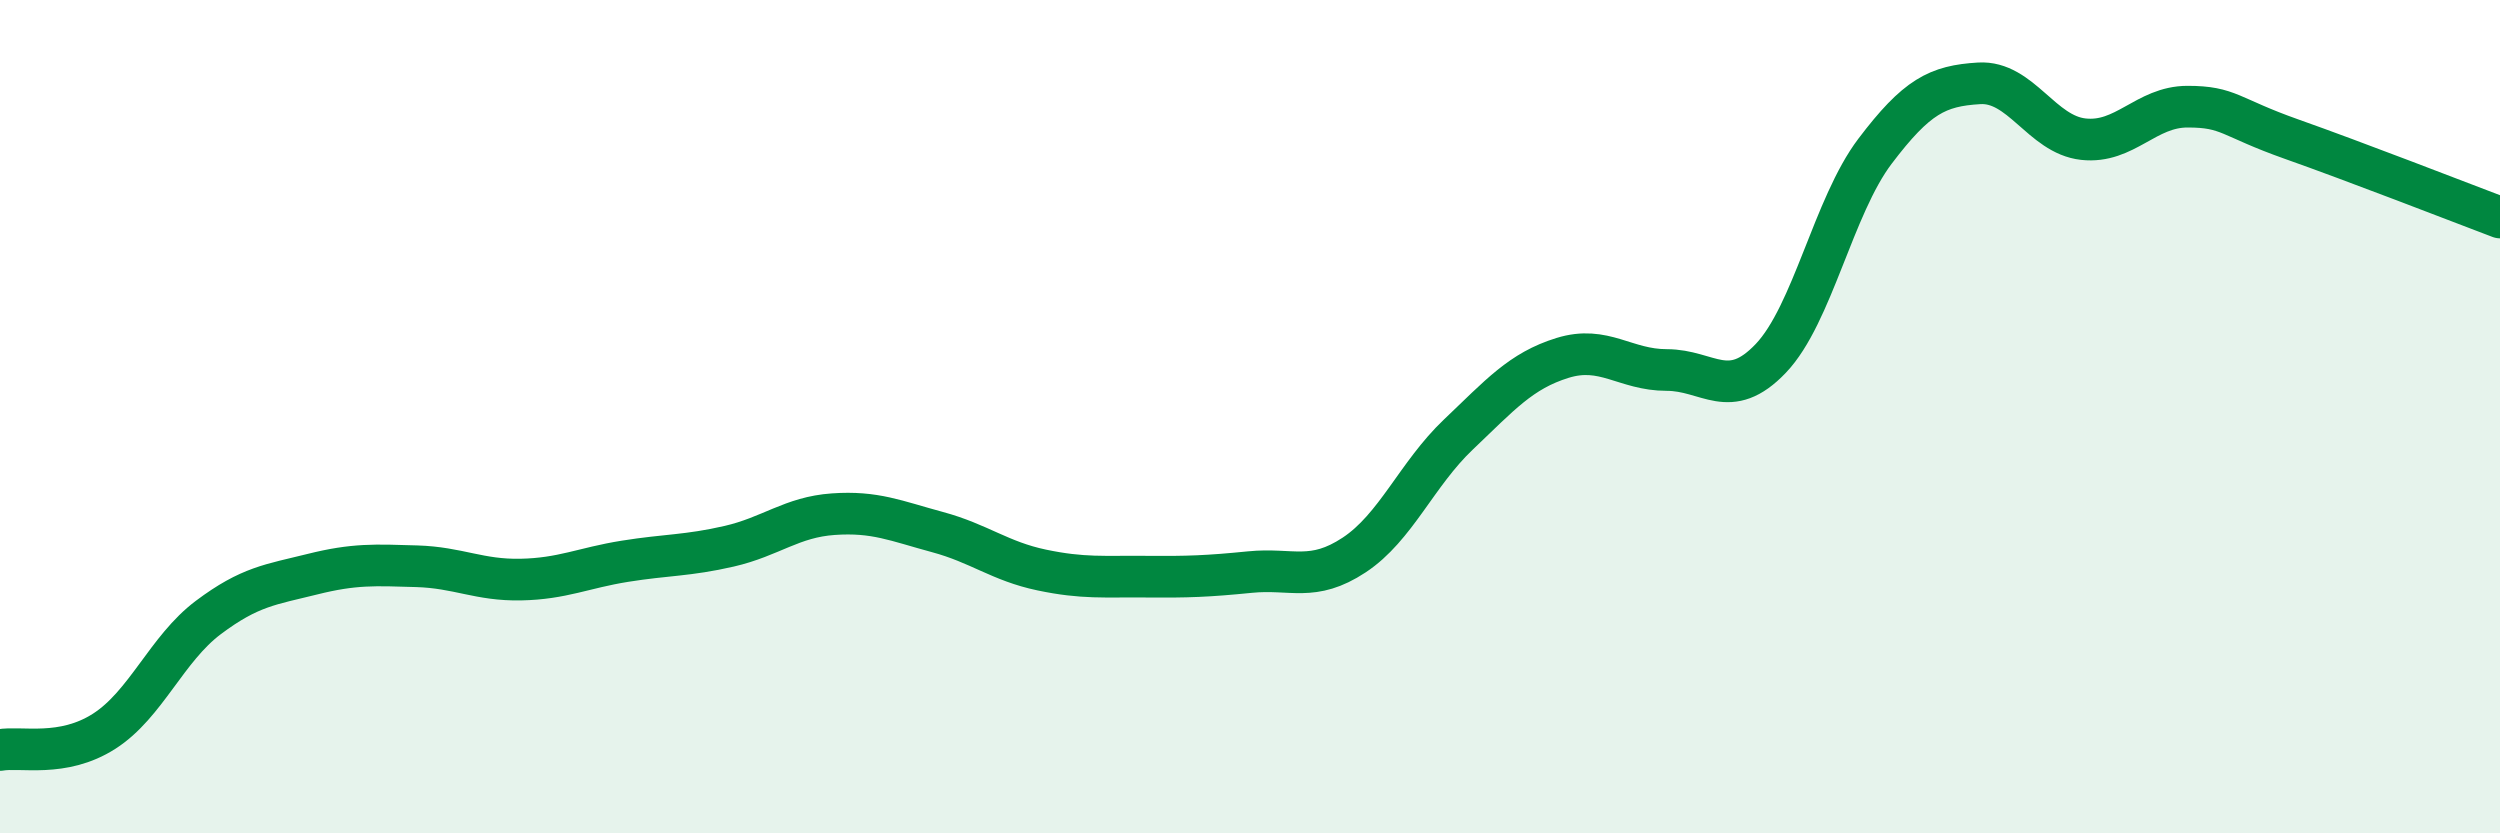
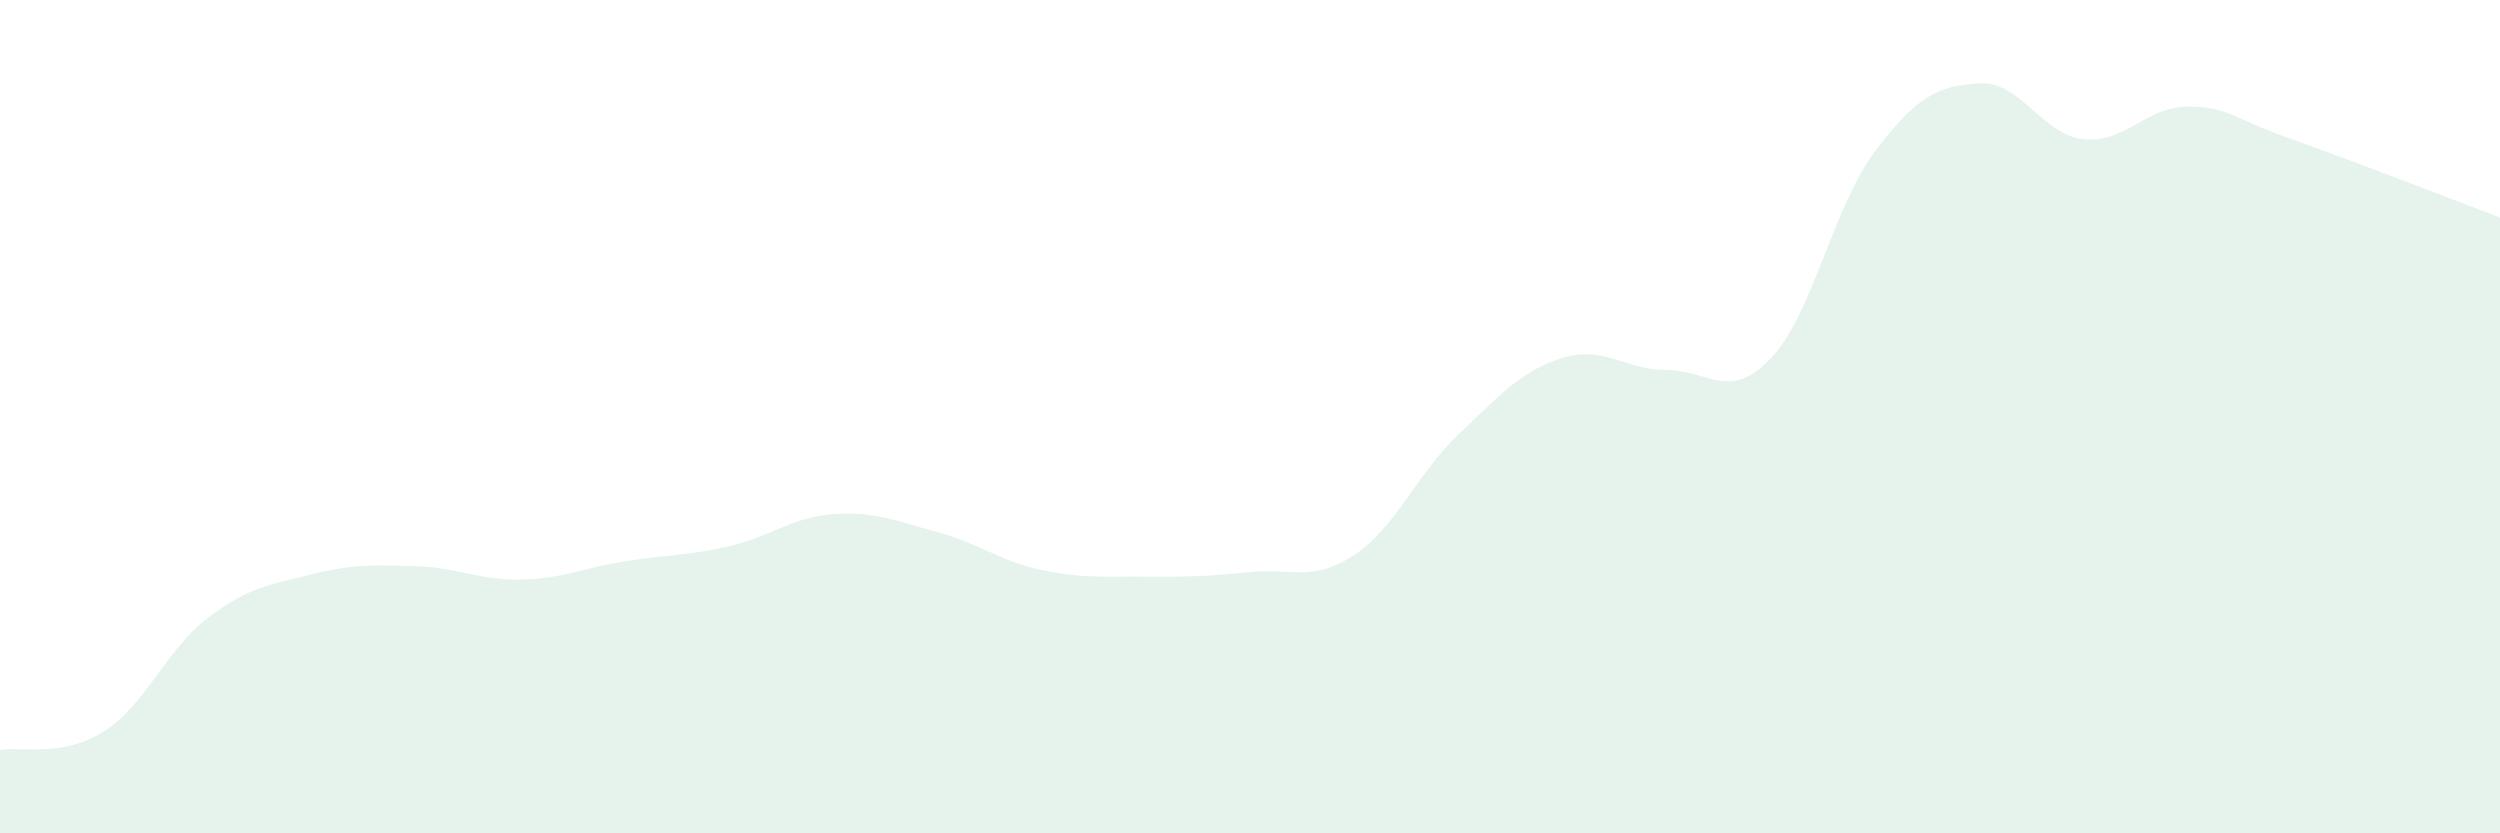
<svg xmlns="http://www.w3.org/2000/svg" width="60" height="20" viewBox="0 0 60 20">
  <path d="M 0,18 C 0.5,17.91 1.5,18.19 2.5,17.55 C 3.5,16.91 4,15.57 5,14.82 C 6,14.07 6.5,14.03 7.5,13.78 C 8.5,13.53 9,13.56 10,13.59 C 11,13.62 11.5,13.93 12.5,13.91 C 13.5,13.89 14,13.63 15,13.47 C 16,13.31 16.5,13.34 17.5,13.11 C 18.5,12.88 19,12.41 20,12.34 C 21,12.27 21.5,12.5 22.5,12.77 C 23.5,13.04 24,13.47 25,13.68 C 26,13.89 26.5,13.83 27.5,13.84 C 28.5,13.85 29,13.83 30,13.73 C 31,13.63 31.5,13.98 32.5,13.32 C 33.5,12.66 34,11.38 35,10.43 C 36,9.48 36.5,8.9 37.5,8.59 C 38.5,8.28 39,8.88 40,8.88 C 41,8.88 41.5,9.65 42.5,8.6 C 43.5,7.55 44,4.95 45,3.63 C 46,2.31 46.5,2.06 47.5,2 C 48.5,1.94 49,3.23 50,3.34 C 51,3.45 51.5,2.56 52.5,2.56 C 53.5,2.56 53.5,2.81 55,3.34 C 56.5,3.87 59,4.84 60,5.22L60 20L0 20Z" fill="#008740" opacity="0.1" stroke-linecap="round" stroke-linejoin="round" />
-   <path d="M 0,18 C 0.5,17.91 1.5,18.19 2.5,17.55 C 3.5,16.91 4,15.57 5,14.82 C 6,14.07 6.5,14.03 7.5,13.78 C 8.5,13.53 9,13.56 10,13.59 C 11,13.62 11.5,13.93 12.5,13.91 C 13.5,13.89 14,13.63 15,13.47 C 16,13.31 16.5,13.34 17.5,13.11 C 18.5,12.88 19,12.41 20,12.34 C 21,12.27 21.5,12.5 22.5,12.77 C 23.5,13.04 24,13.47 25,13.68 C 26,13.89 26.5,13.83 27.5,13.84 C 28.5,13.85 29,13.83 30,13.73 C 31,13.63 31.5,13.98 32.5,13.32 C 33.5,12.66 34,11.38 35,10.43 C 36,9.48 36.5,8.9 37.5,8.59 C 38.5,8.28 39,8.88 40,8.88 C 41,8.88 41.5,9.65 42.5,8.6 C 43.5,7.55 44,4.95 45,3.63 C 46,2.31 46.5,2.06 47.5,2 C 48.5,1.94 49,3.23 50,3.34 C 51,3.45 51.5,2.56 52.5,2.56 C 53.5,2.56 53.5,2.81 55,3.34 C 56.5,3.87 59,4.84 60,5.22" stroke="#008740" stroke-width="1" fill="none" stroke-linecap="round" stroke-linejoin="round" />
</svg>